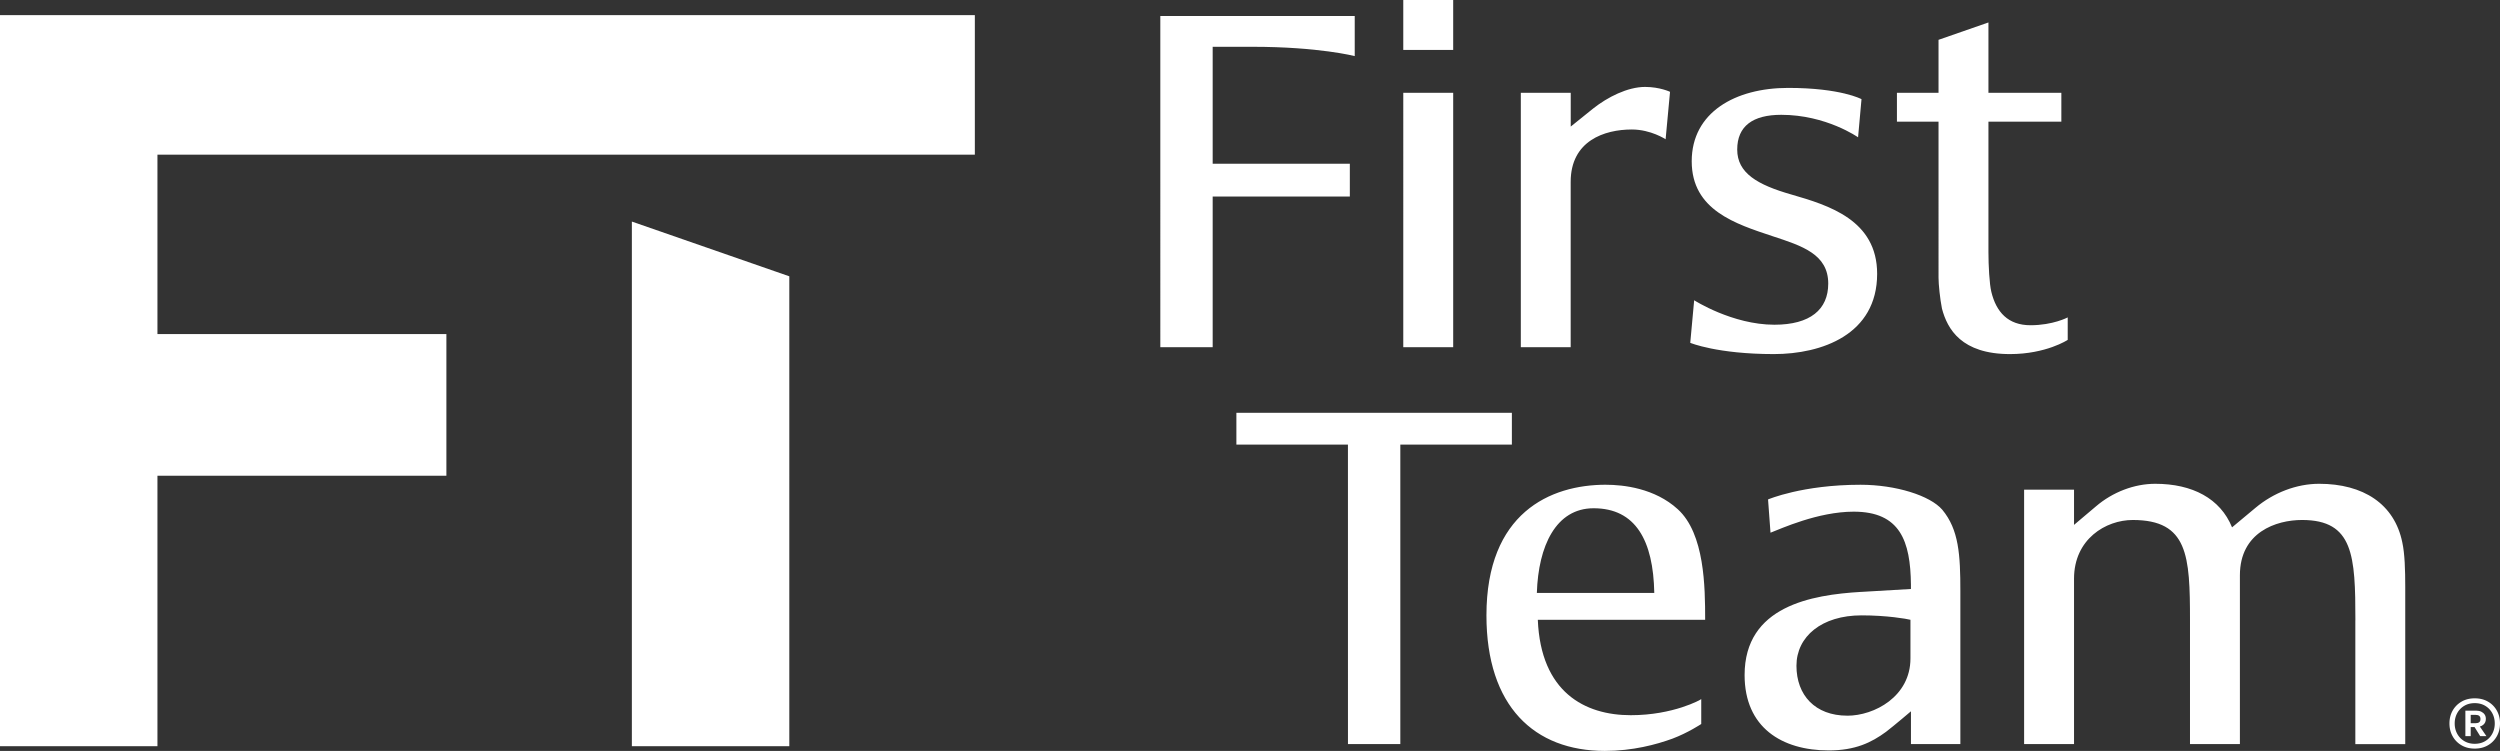
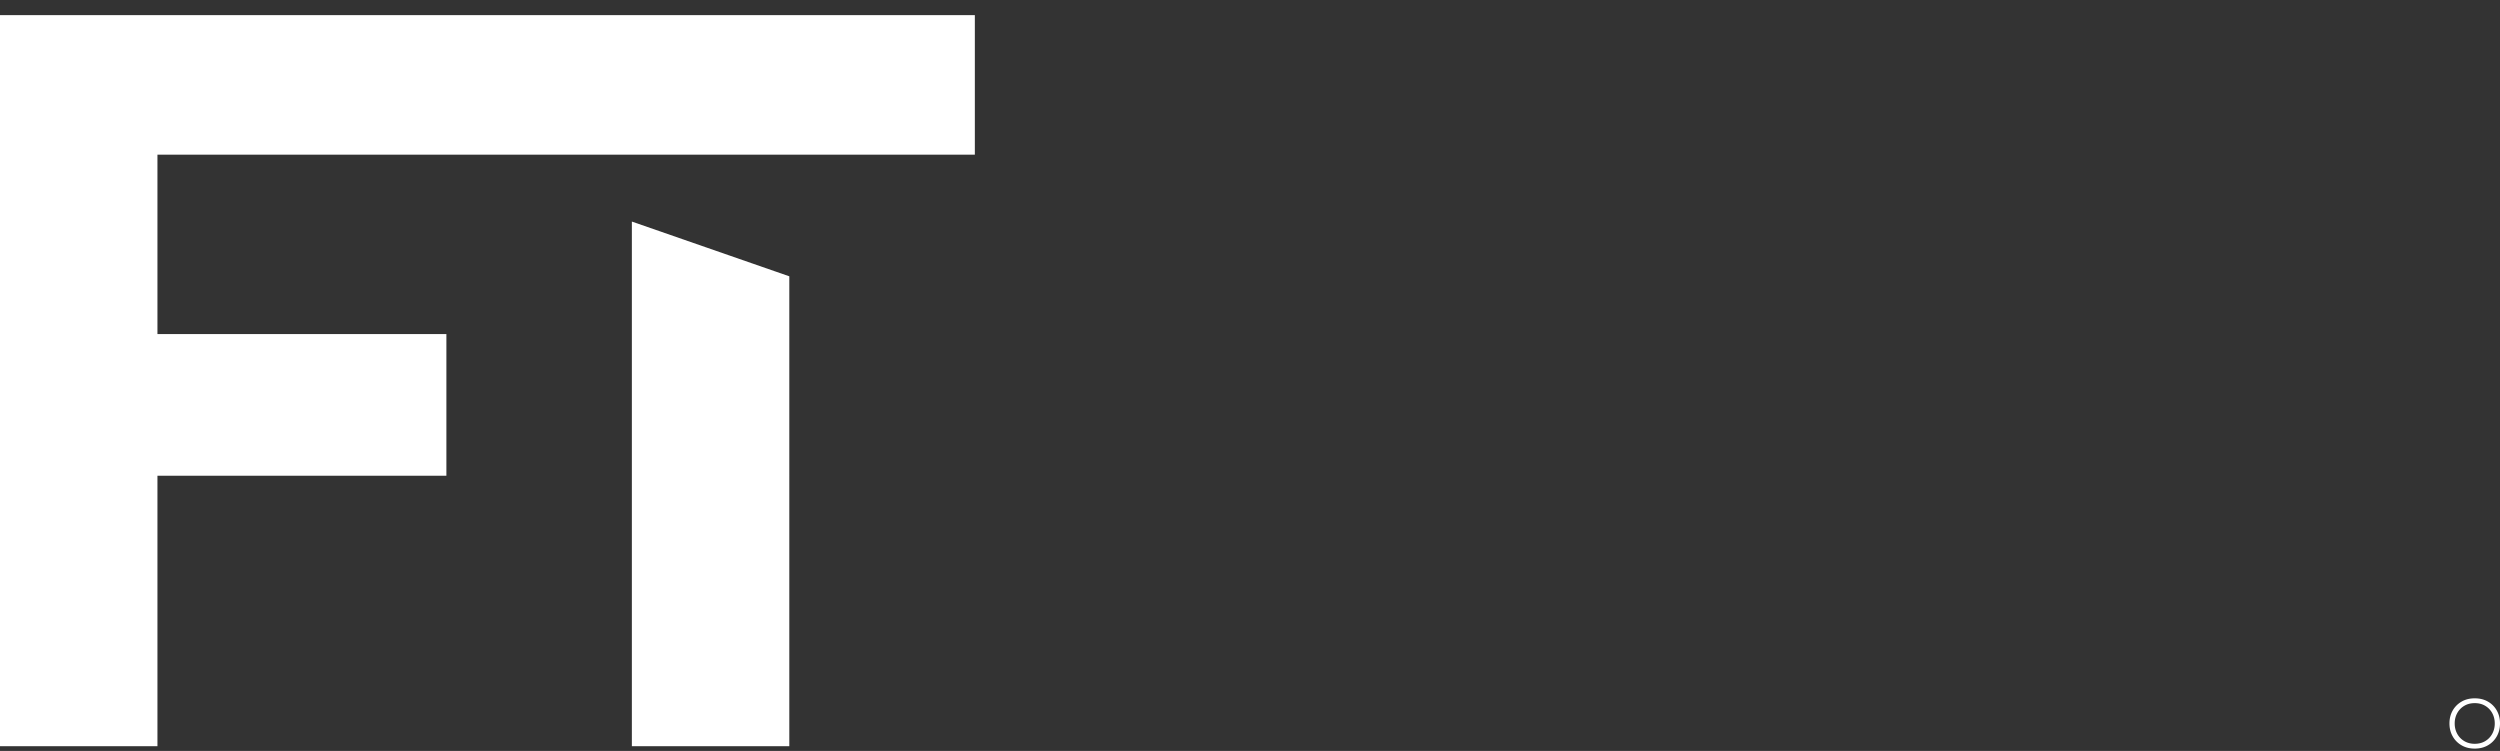
<svg xmlns="http://www.w3.org/2000/svg" width="826.293" height="248.187" fill="#fff">
  <rect width="100%" height="100%" fill="#333333" stroke="none" />
-   <path d="M383.504 5.281h64.256v13.261s-11.804-3.076-33.803-3.076H400.81V54.12h45.333v10.836H400.81v49.808h-17.305V5.281m80.302 109.482V30.67h16.497v84.093h-16.497m55.346.003h-16.496V30.673h16.496v11.161l7.436-5.985c4.693-3.717 11.32-7.119 17.139-7.119 4.851 0 8.244 1.617 8.244 1.617l-1.46 15.688s-4.851-3.235-11.161-3.235c-9.052 0-20.215 3.717-20.215 17.305v54.66h.017m67.156 2.266c-18.756 0-27.651-3.718-27.651-3.718l1.292-14.072s12.612 8.087 26.525 8.087c11.803 0 17.788-5.009 17.788-13.588 0-9.703-8.568-12.453-18.439-15.688-12.129-4.043-26.684-8.569-26.684-24.741S573.537 29.054 591 29.054s24.259 3.717 24.259 3.717l-1.135 12.613s-10.511-7.436-25.391-7.436c-9.379 0-14.555 3.717-14.555 11.479s6.627 11.645 17.947 14.879c12.288 3.56 28.3 8.412 28.3 26.201 0 20.056-18.272 26.524-34.127 26.524h.009m97.105-12.129v7.436s-7.117 4.693-19.08 4.693c-16.013 0-20.699-8.243-22.483-15.038-.651-3.233-1.133-8.085-1.133-10.187V40.215h-13.747V30.67h13.747V13.163l16.497-5.74V30.67h24.099v9.545h-24.099v43.021c0 4.527.325 10.671.967 13.263 1.617 6.628 5.501 10.996 12.937 10.996s12.287-2.584 12.287-2.584l.008-.009m-237.894 42.054h-36.871v-10.512h91.054v10.512h-36.869v98.972h-17.307l-.008-98.972m101.252 49.007c-.325-17.305-6.144-27.976-20.056-27.976-12.455 0-18.272 12.455-18.756 27.976zm-16.013-35.745c5.819 0 16.172 1.134 23.775 8.087 8.895 8.085 9.052 25.716 9.052 36.544h-55.309c.967 23.932 15.531 31.534 30.727 31.534 14.072 0 23.291-5.177 23.291-5.334v8.244s-4.368 2.909-9.544 4.852c-5.336 1.943-13.096 4.043-22.316 4.043-23.291 0-39.137-14.712-39.137-44.797 0-33.803 21.024-43.18 39.463-43.18v.008m79.815 76.332c8.895 0 20.865-6.311 20.865-18.923v-12.779c-1.292-.325-7.76-1.46-16.172-1.46-13.104 0-21.507 6.952-21.507 16.656s6.144 16.497 16.823 16.497zm4.527-40.913l16.497-.967v-1.458c-.159-14.396-3.56-24.099-18.923-24.099-11.804 0-24.1 5.66-27.492 6.952l-.809-10.995s11.321-4.852 30.568-4.852c11.647 0 22.967 3.559 27.009 8.244 5.501 6.627 5.985 14.879 5.985 27.008v50.459h-16.329v-10.837s-5.503 4.693-8.245 6.793c-4.851 3.56-10.187 6.144-18.923 6.144-15.521 0-27.817-7.603-27.817-24.908 0-22.808 22.157-26.526 38.487-27.492l-.008.008m163.398 9.379c0-21.348-.651-33.152-17.631-33.152-8.569 0-20.54 4.043-20.54 18.272v55.793H723.83v-40.913c0-21.348-.651-33.152-18.923-33.152-8.895 0-19.405 6.311-19.405 19.405v54.66h-16.497v-84.093h16.497v11.645l7.277-6.144c5.501-4.693 12.612-7.436 19.564-7.436 12.287 0 21.507 4.852 25.391 14.397l7.761-6.47c5.985-5.009 13.588-7.928 21.023-7.928 14.555 0 24.908 6.628 27.492 19.407.809 3.717.967 9.053.967 14.721v51.918h-16.496v-40.913l.017-.017M480.304.006h-16.497v16.497h16.497V.006M816.61 236.283h1.692c.488 0 .865.109 1.132.331s.4.568.4 1.04-.133.82-.4 1.041-.644.331-1.132.331h-1.692zm4.116 3.304c.595-.481.892-1.14.892-1.979 0-.563-.135-1.044-.4-1.44s-.637-.709-1.109-.938-1.015-.344-1.624-.344h-3.636v8.415h1.761v-2.995h1.271l1.861 2.995h2.059l-2.164-3.161c.412-.12.777-.303 1.089-.553" />
  <path d="M823.73 242.525a6.25 6.25 0 0 1-2.32 2.419c-.993.595-2.151.892-3.469.892-1.304 0-2.456-.297-3.457-.892s-1.78-1.401-2.333-2.419-.831-2.153-.831-3.408.277-2.391.831-3.409a6.24 6.24 0 0 1 2.333-2.419c1.001-.596 2.153-.891 3.457-.891 1.319 0 2.476.297 3.469.891a6.26 6.26 0 0 1 2.32 2.419c.555 1.019.832 2.155.832 3.409s-.277 2.391-.832 3.408zm1.516-7.66a7.74 7.74 0 0 0-2.932-2.968c-1.253-.725-2.712-1.086-4.373-1.086s-3.12.366-4.373 1.098-2.232 1.723-2.932 2.968-1.051 2.66-1.051 4.24c0 1.562.351 2.972 1.051 4.227a7.79 7.79 0 0 0 2.932 2.98c1.255.733 2.712 1.1 4.373 1.1s3.119-.367 4.373-1.1a7.81 7.81 0 0 0 2.932-2.98c.701-1.254 1.051-2.664 1.051-4.227 0-1.58-.351-2.997-1.051-4.252M0 4.993v241.649h52.039v-89.414h95.502v-46.819H52.039v-59.3h270.164V4.993H0m208.842 241.648h52.039V91.326L208.842 73.23v173.424" />
</svg>